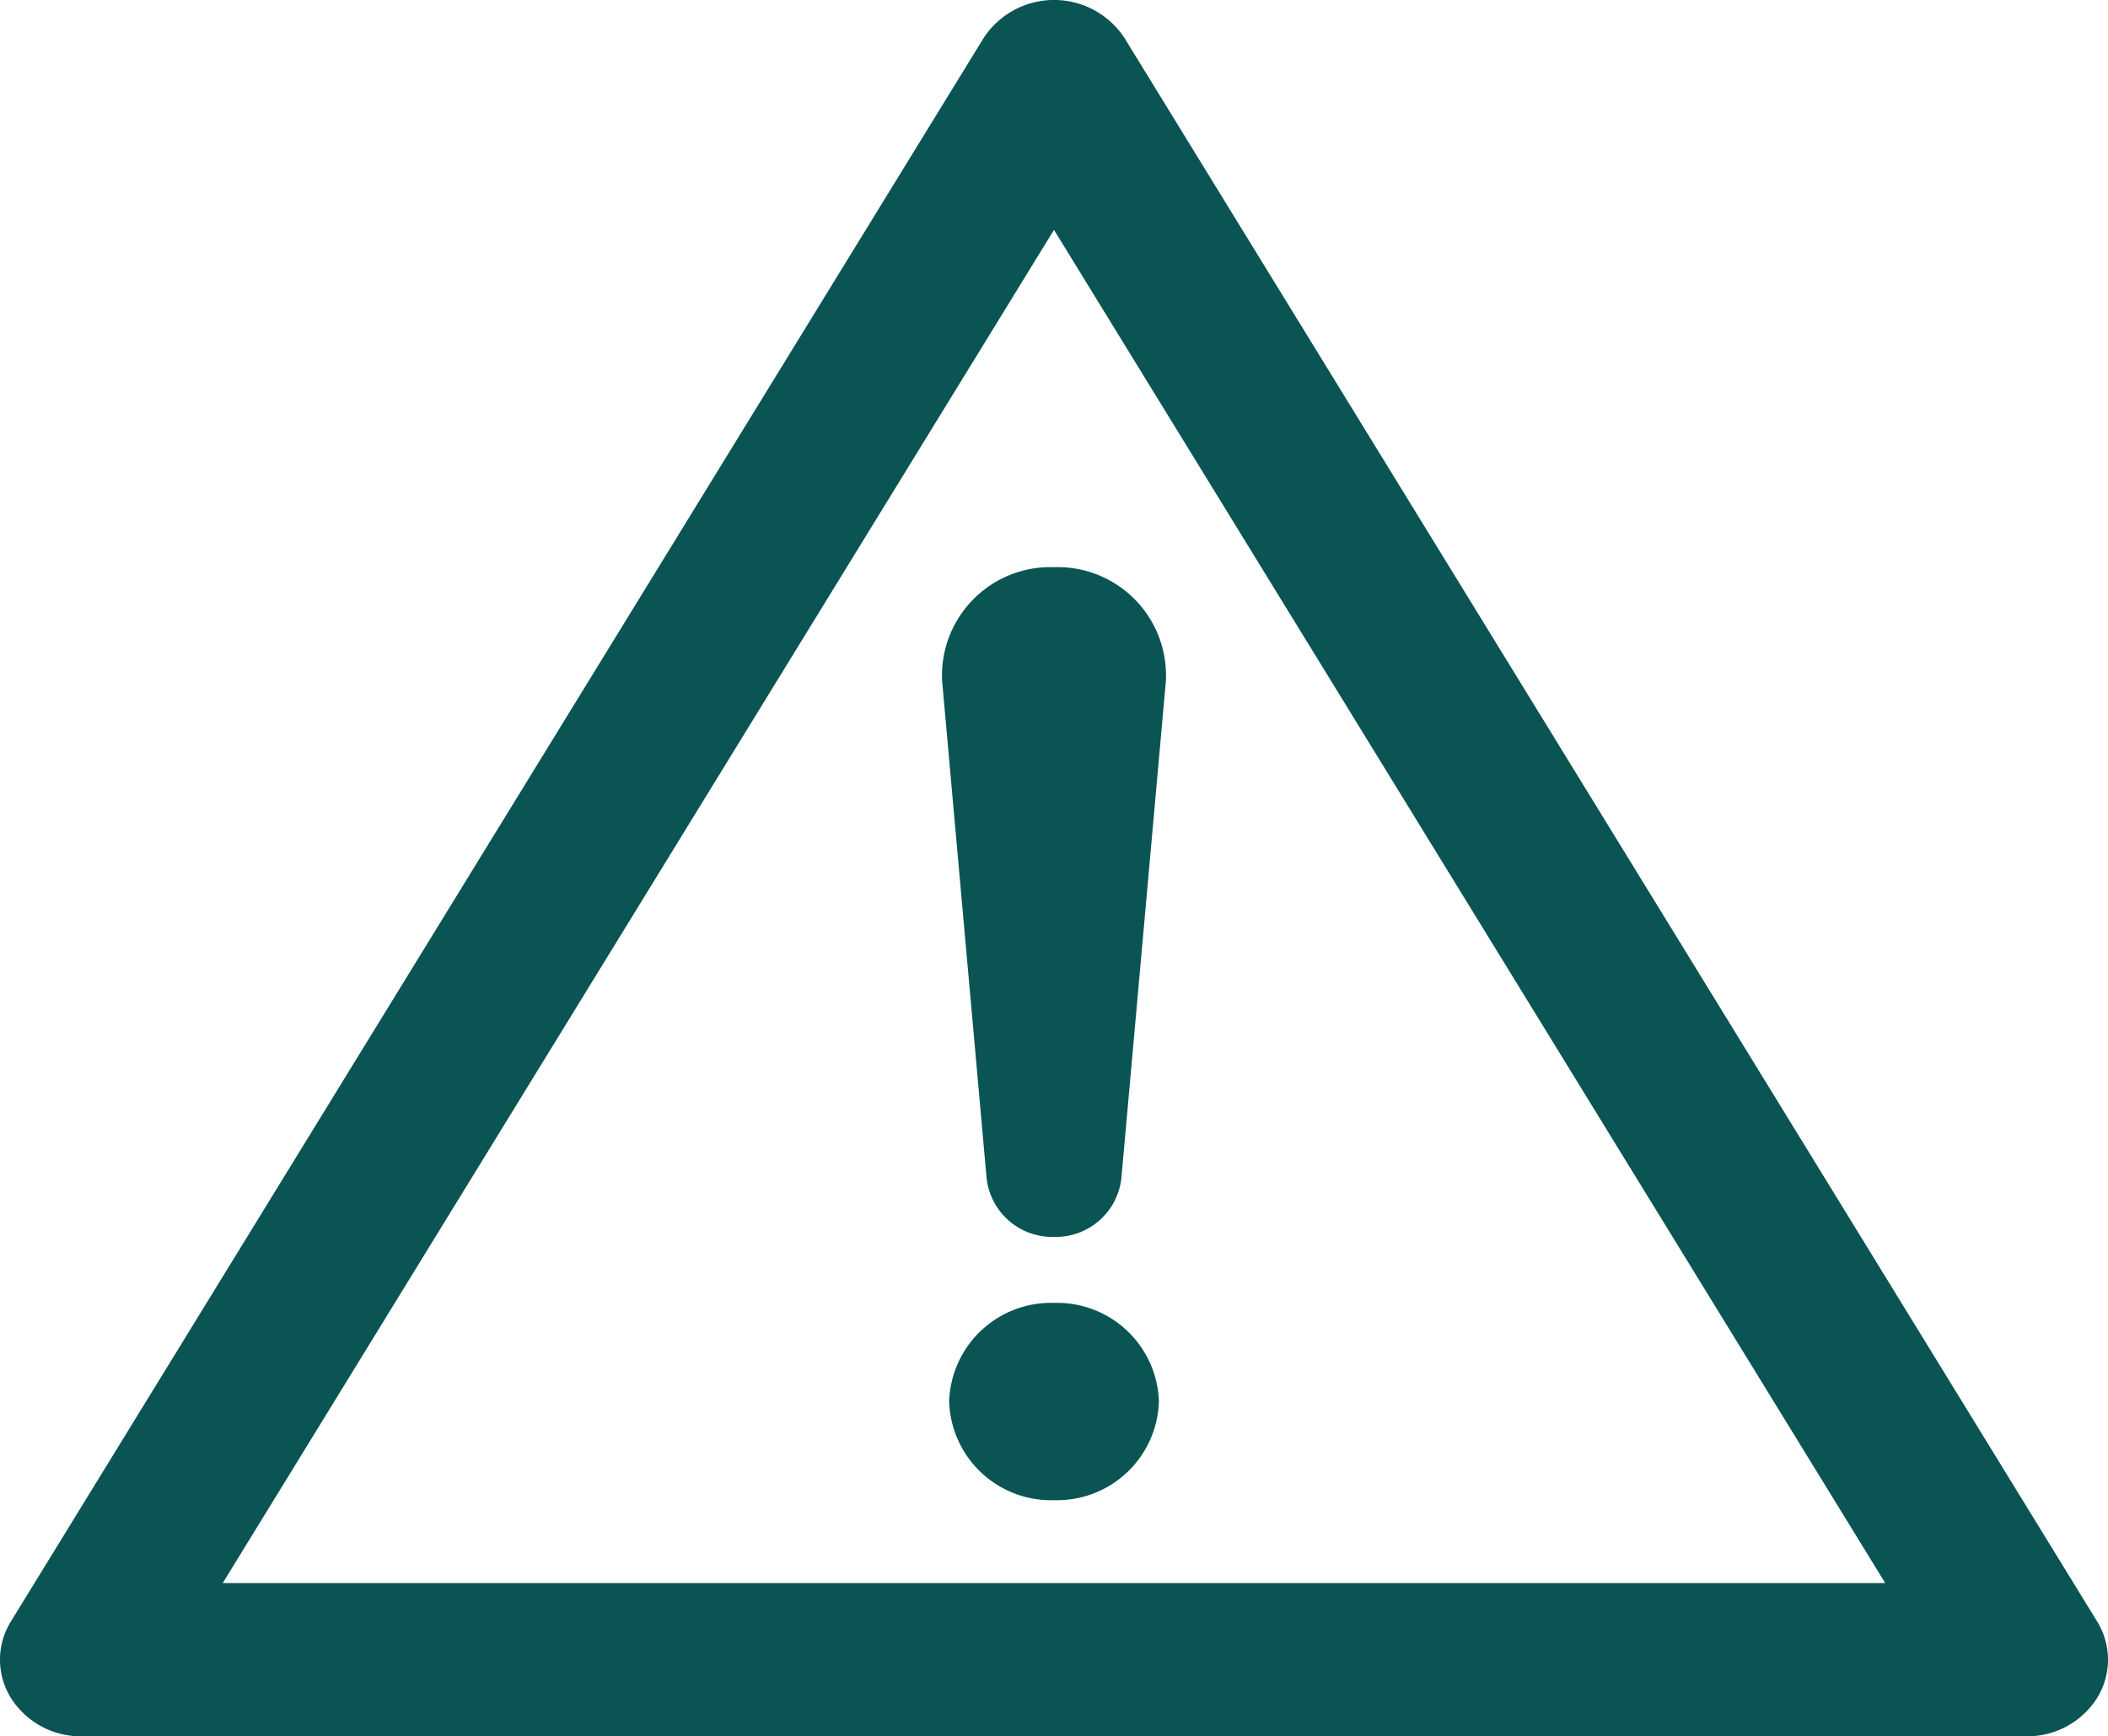
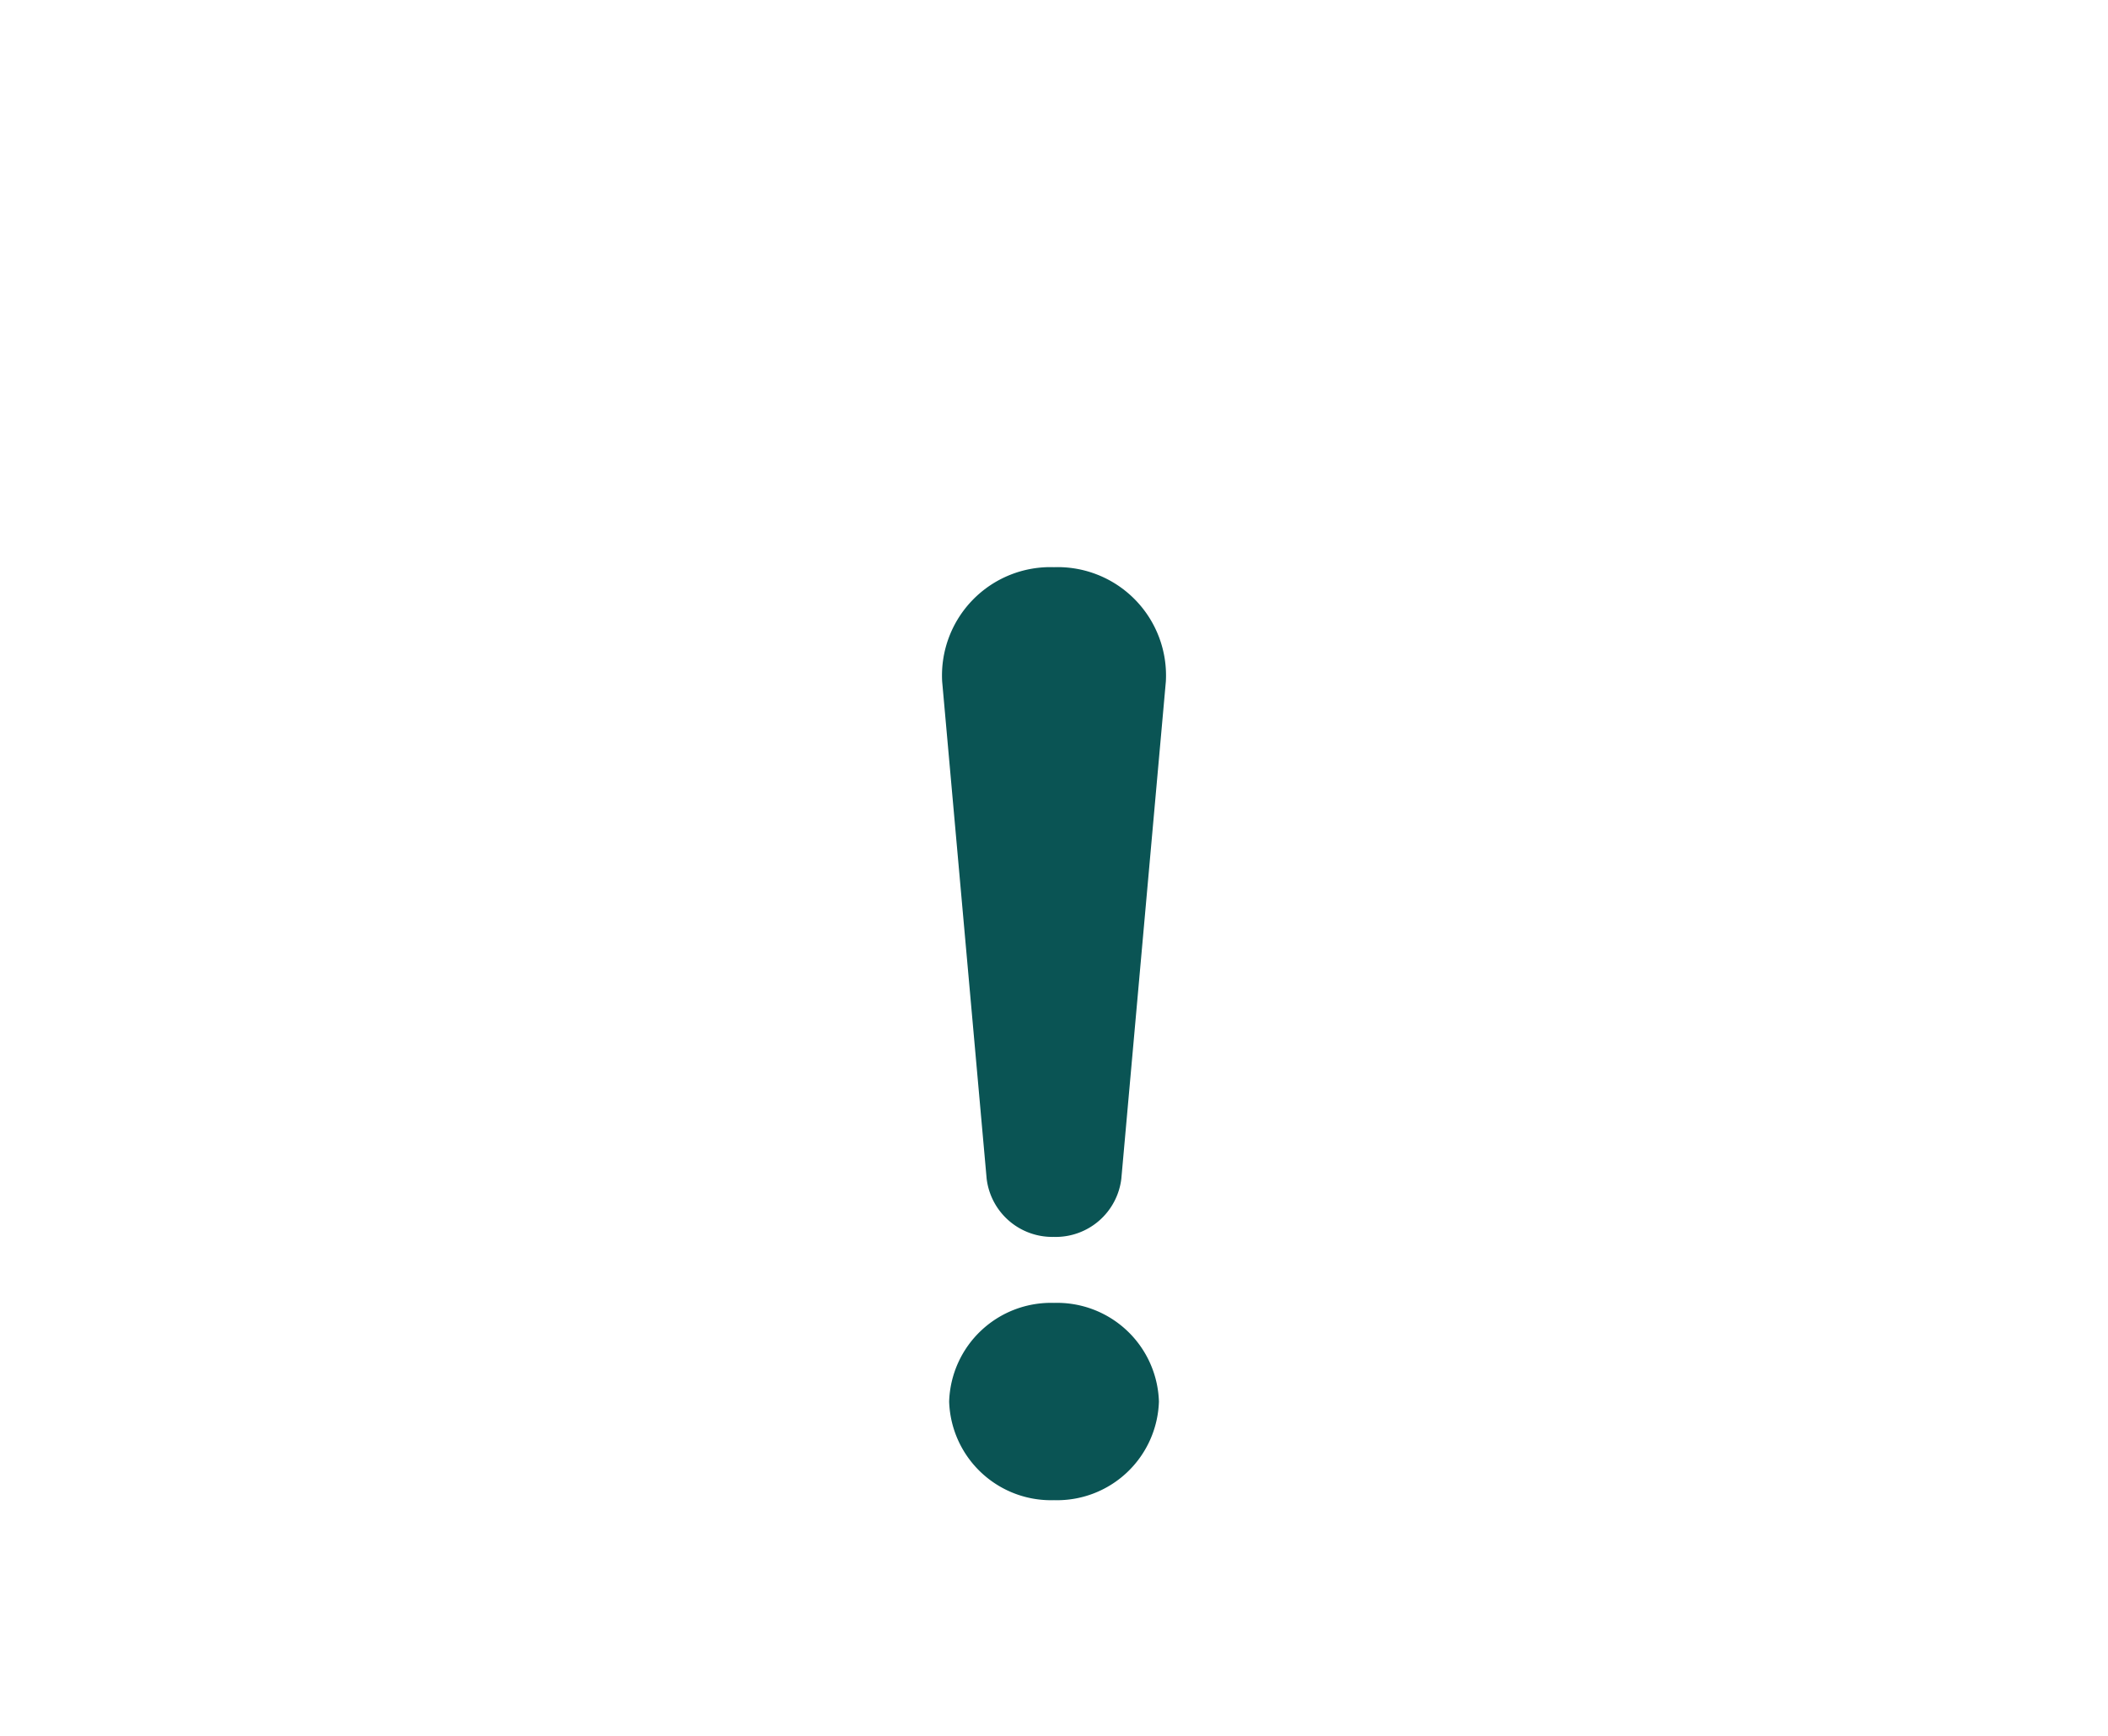
<svg xmlns="http://www.w3.org/2000/svg" id="Group_27656" data-name="Group 27656" width="125.179" height="103.115" viewBox="0 0 125.179 103.115">
  <defs>
    <clipPath id="clip-path">
      <rect id="Rectangle_10721" data-name="Rectangle 10721" width="125.179" height="103.115" fill="none" />
    </clipPath>
  </defs>
  <g id="Group_27645" data-name="Group 27645" clip-path="url(#clip-path)">
-     <path id="Path_29204" data-name="Path 29204" d="M120.338,103.115H4.841a4.893,4.893,0,0,1-4.19-2.274,4.3,4.3,0,0,1,0-4.552L58.4,2.274a5,5,0,0,1,8.386,0L124.53,96.29a4.314,4.314,0,0,1,0,4.552,4.907,4.907,0,0,1-4.193,2.274m-107.111-9.1h98.725L62.589,13.651Z" fill="#0a5454" />
    <path id="Path_29205" data-name="Path 29205" d="M29.583,29.369a6.052,6.052,0,0,1-6.23,5.858,6.051,6.051,0,0,1-6.227-5.858,6.051,6.051,0,0,1,6.227-5.858,6.052,6.052,0,0,1,6.23,5.858" transform="translate(39.237 53.865)" fill="#0a5454" />
    <path id="Path_29206" data-name="Path 29206" d="M23.658,50.007h0a3.924,3.924,0,0,1-4-3.456L17.016,17.021a6.435,6.435,0,0,1,6.641-6.786A6.435,6.435,0,0,1,30.3,17.021L27.656,46.552a3.924,3.924,0,0,1-4,3.456" transform="translate(38.932 23.449)" fill="#0a5454" />
  </g>
</svg>